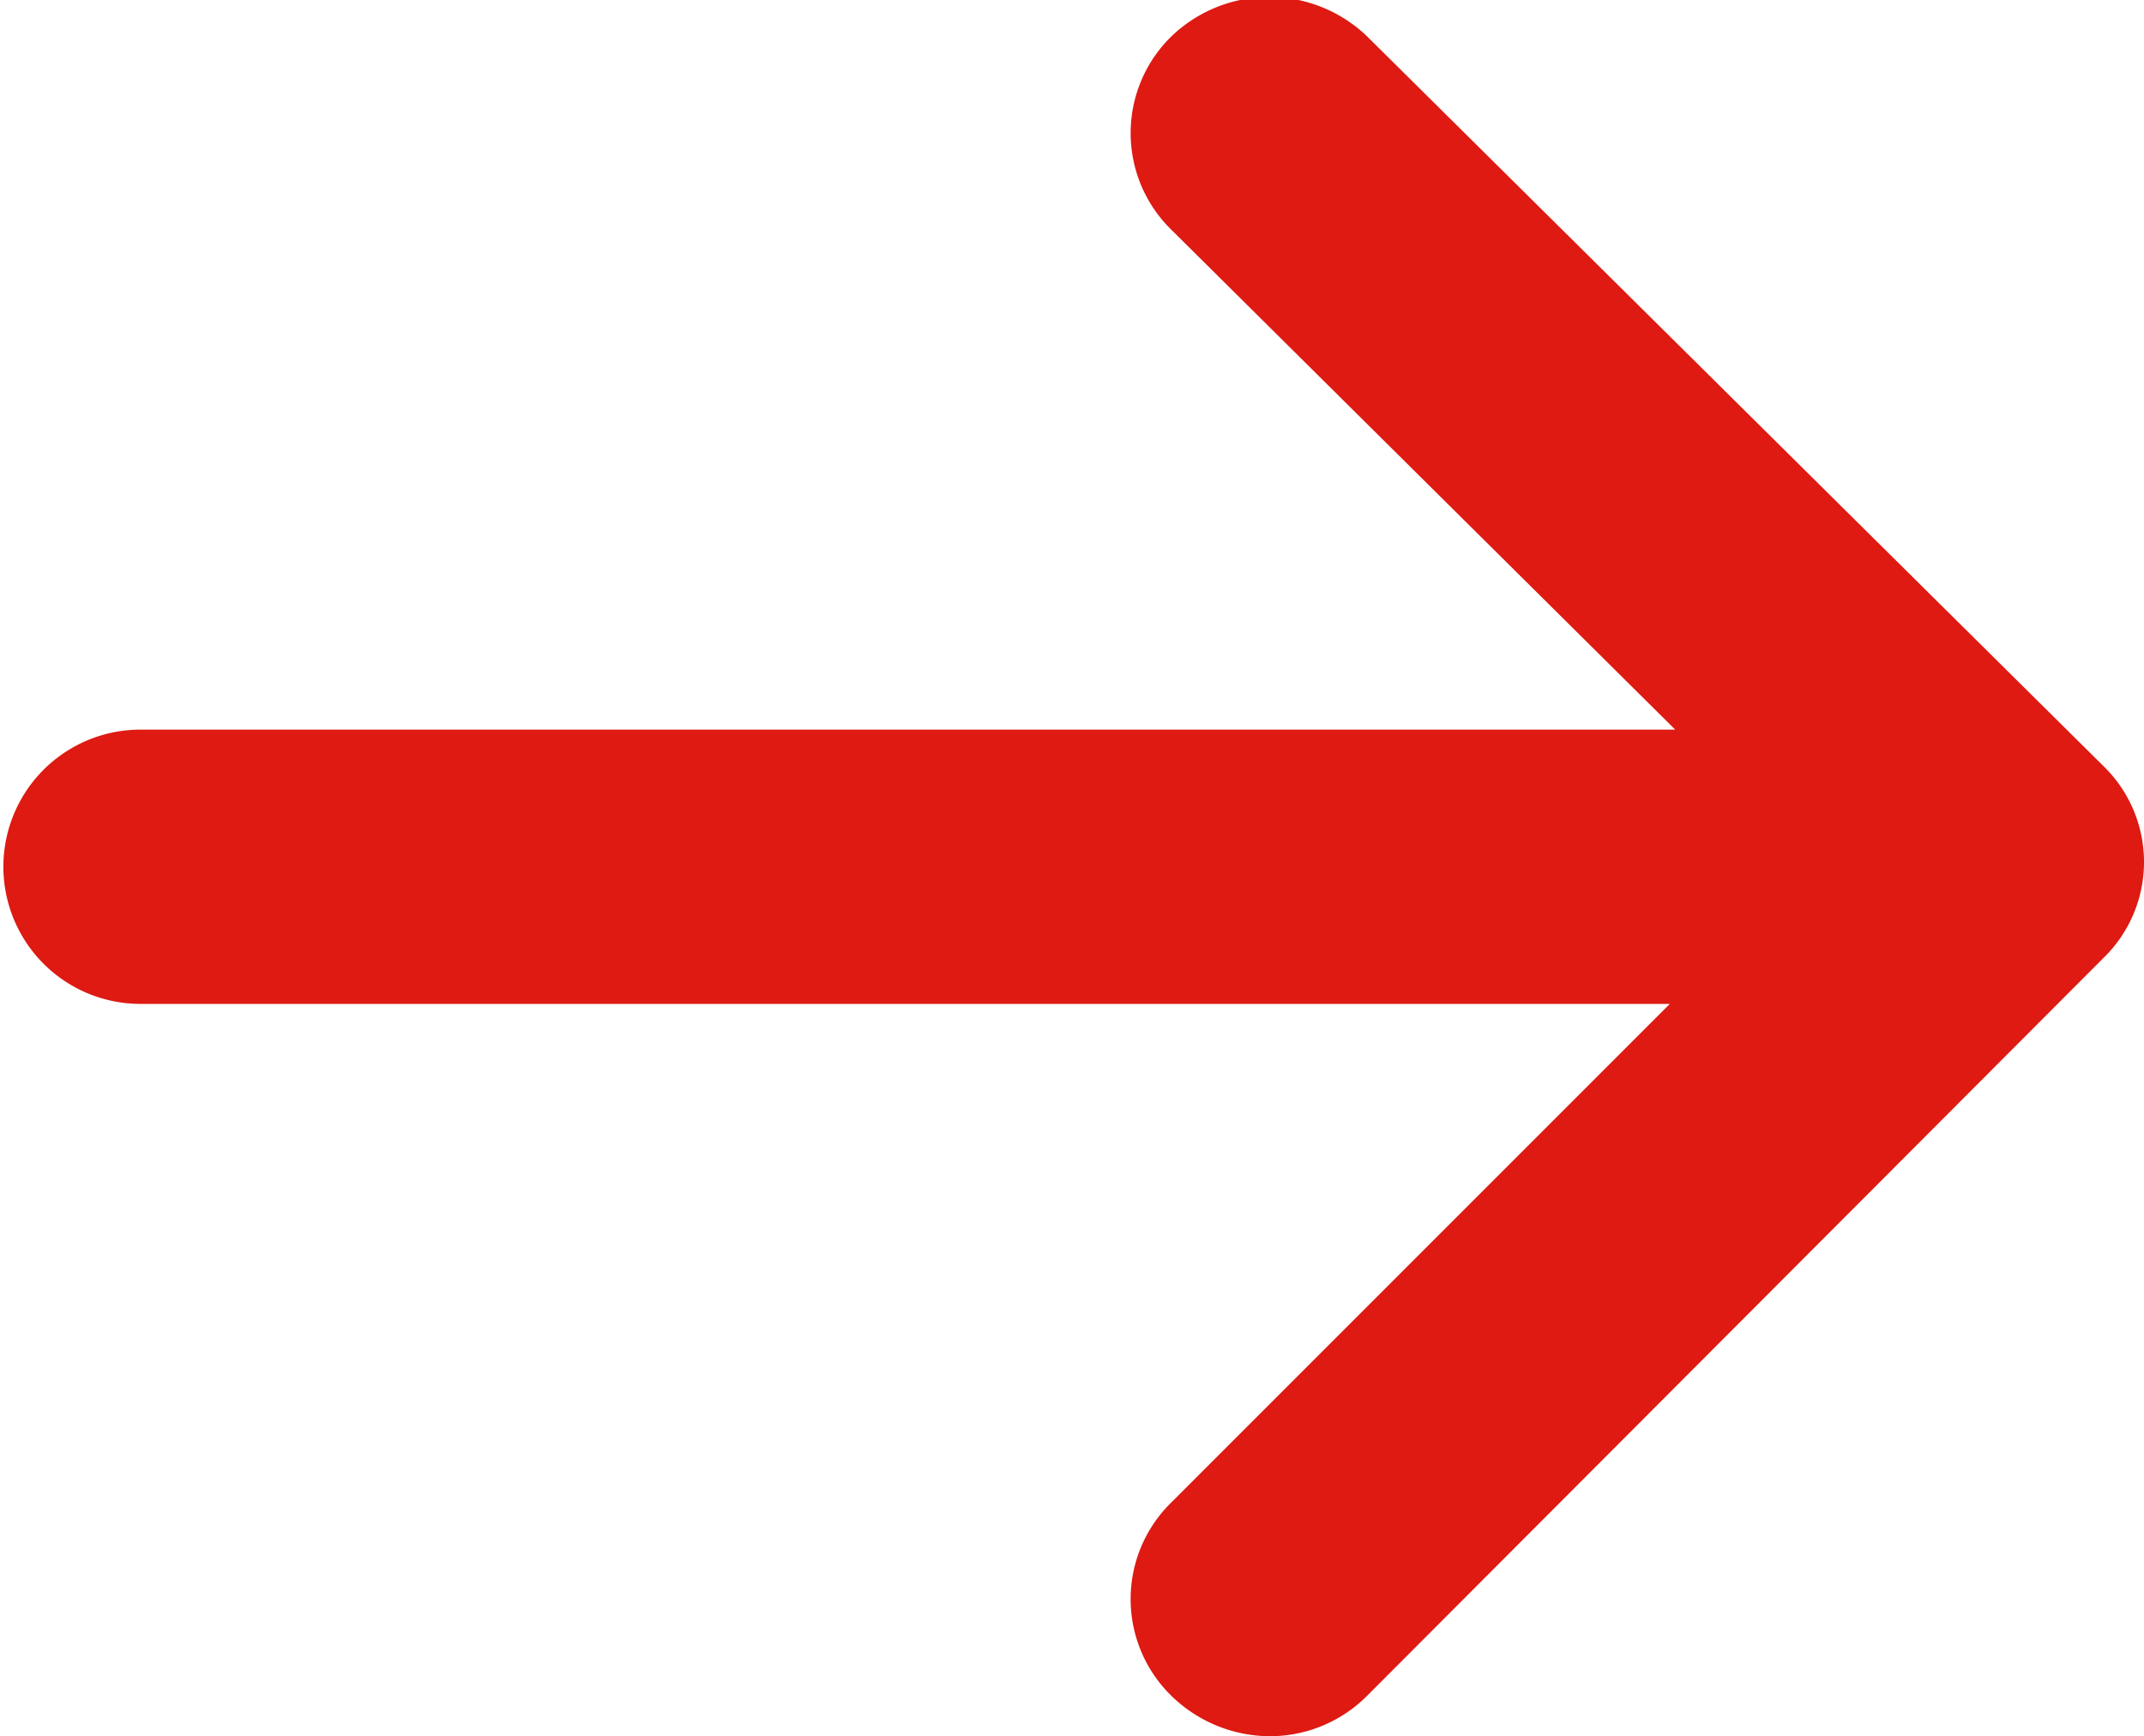
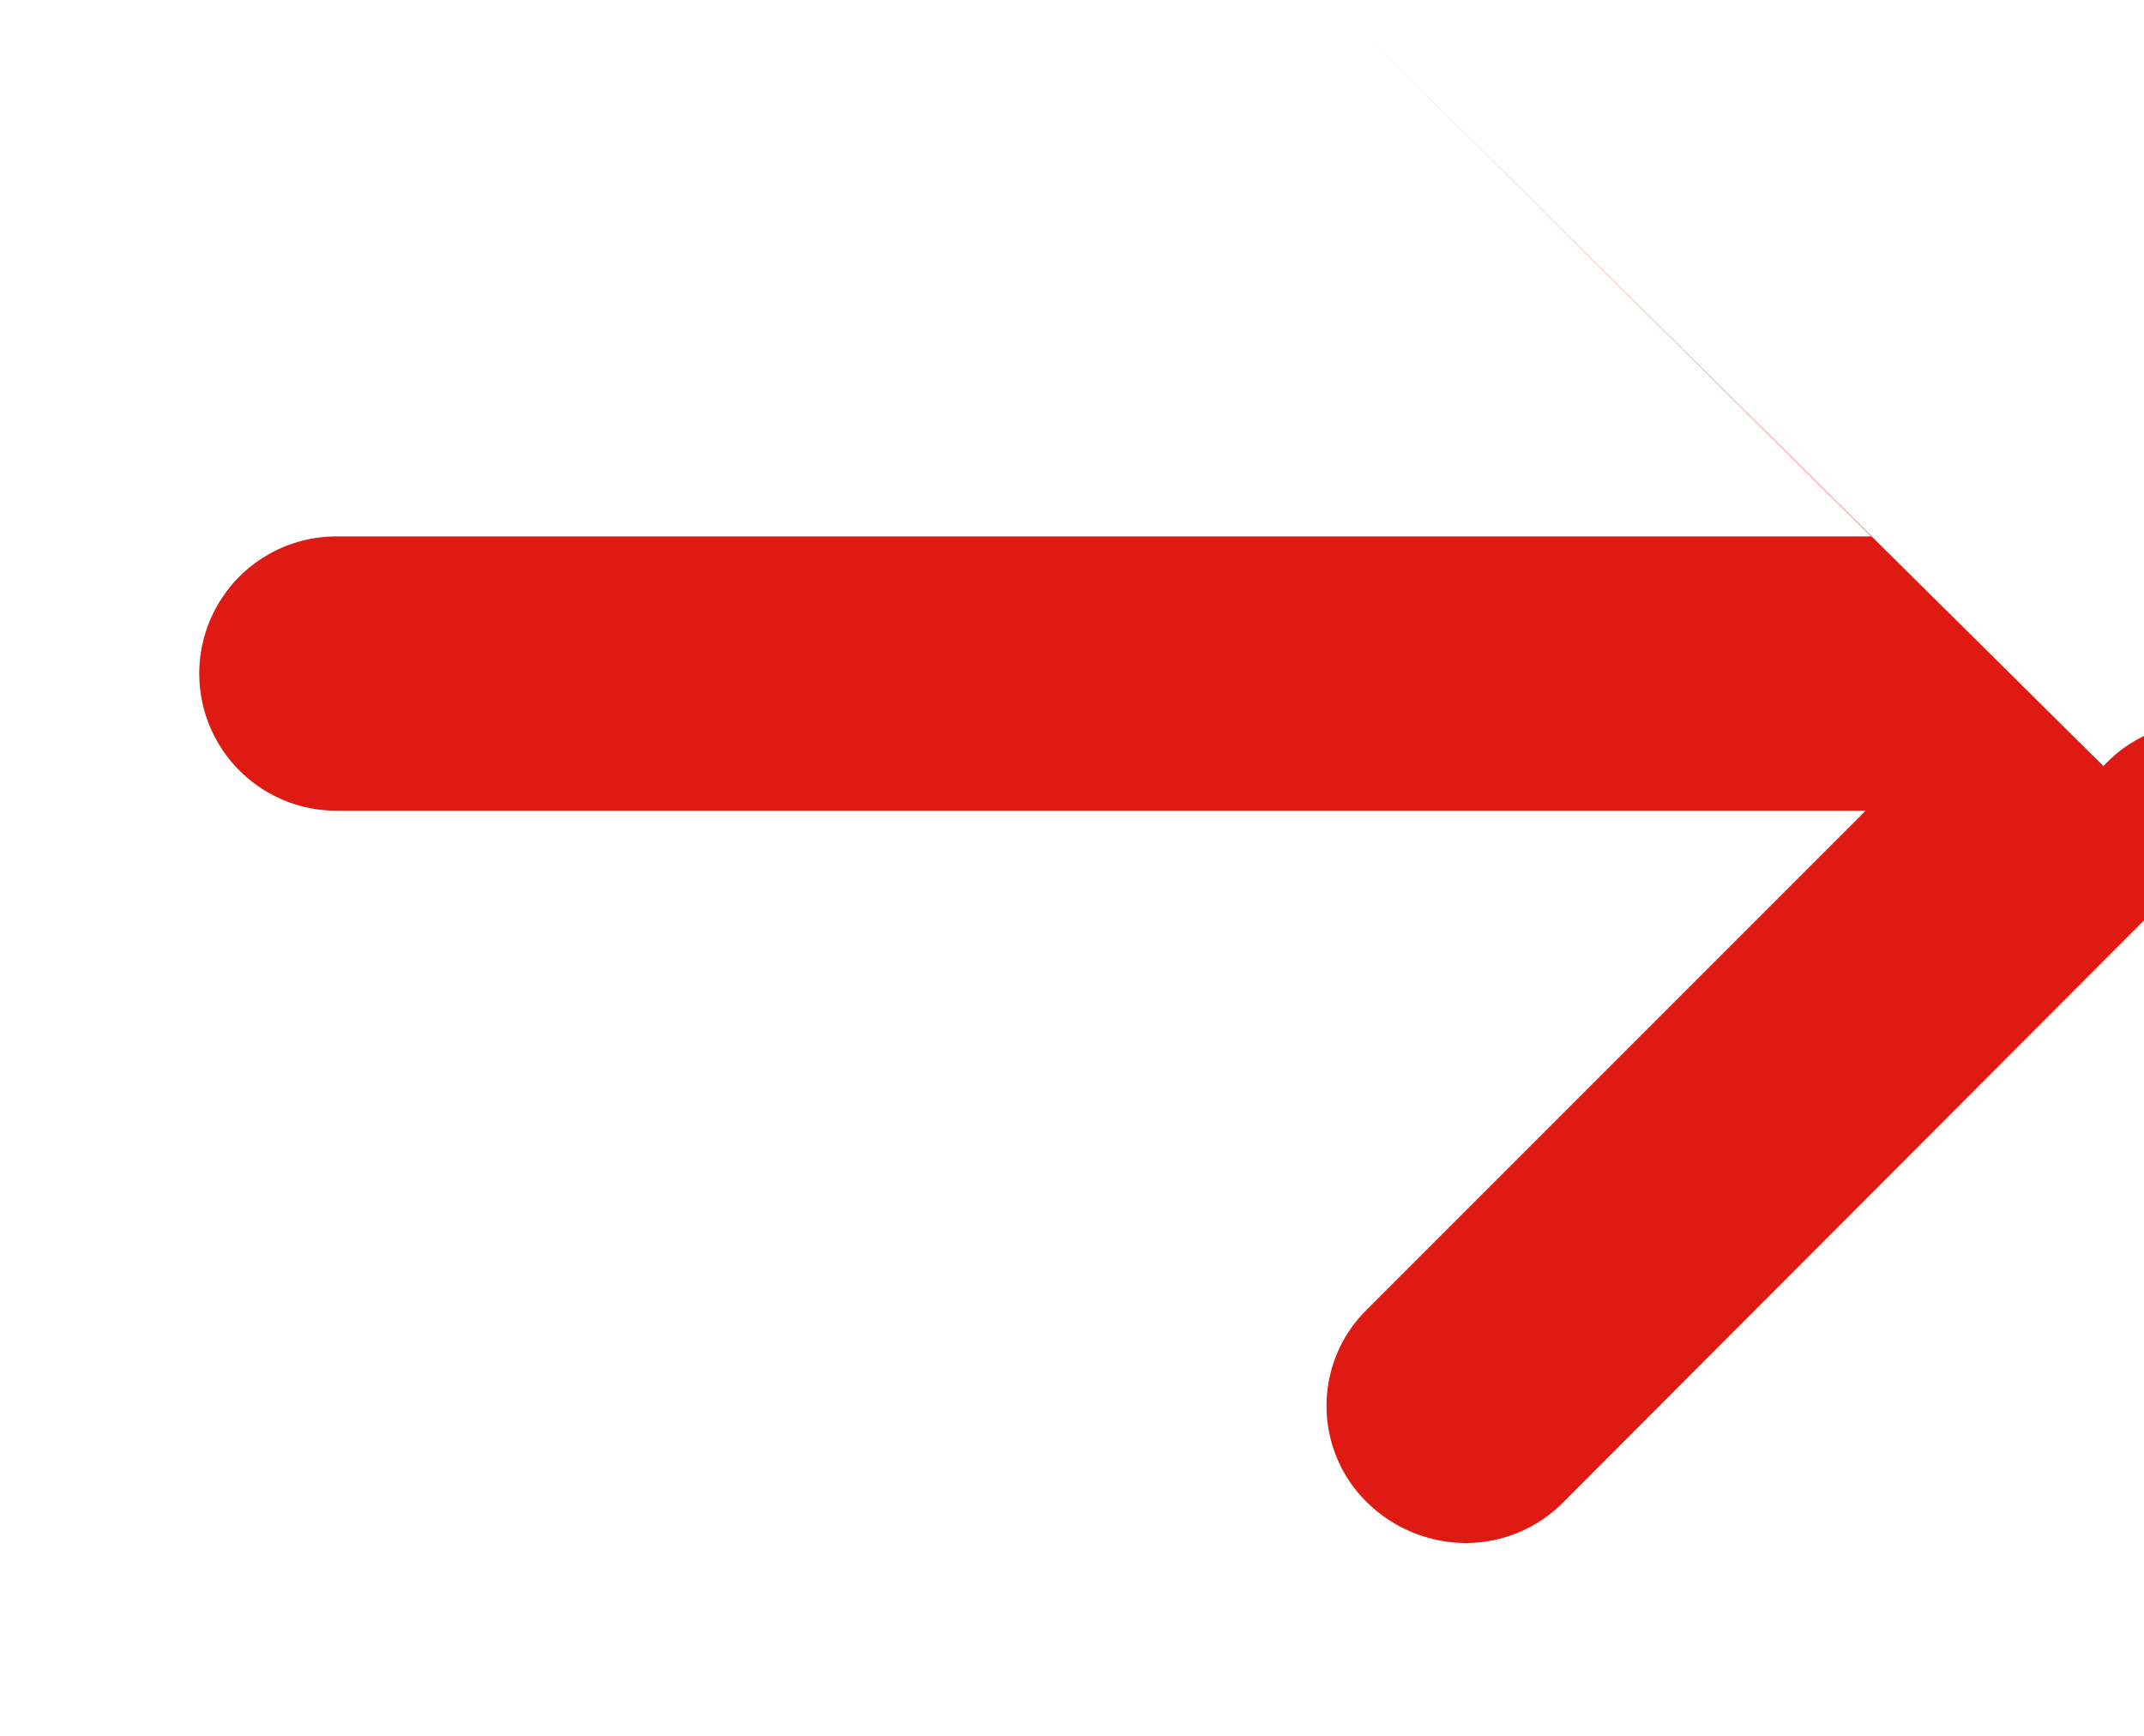
<svg xmlns="http://www.w3.org/2000/svg" width="15.87" height="12.85" viewBox="0 0 15.87 12.85">
  <defs>
    <style> .cls-1 { fill: #de1a12; fill-rule: evenodd; } </style>
  </defs>
-   <path id="go-arrow-red" class="cls-1" d="M1474.79,1909.48l-5.45-5.4a1.045,1.045,0,0,0-1.45,0,1,1,0,0,0,0,1.43l3.73,3.7h-11.36a1.015,1.015,0,1,0,0,2.03h11.32l-3.69,3.69a1,1,0,0,0,.01,1.44,1.048,1.048,0,0,0,.72.29,1.015,1.015,0,0,0,.72-0.3l5.45-5.46A0.99,0.99,0,0,0,1474.79,1909.48Z" transform="translate(-1459.22 -1903.81)" />
+   <path id="go-arrow-red" class="cls-1" d="M1474.79,1909.48l-5.45-5.4l3.73,3.7h-11.36a1.015,1.015,0,1,0,0,2.03h11.32l-3.69,3.69a1,1,0,0,0,.01,1.44,1.048,1.048,0,0,0,.72.29,1.015,1.015,0,0,0,.72-0.3l5.45-5.46A0.99,0.99,0,0,0,1474.79,1909.48Z" transform="translate(-1459.22 -1903.81)" />
</svg>